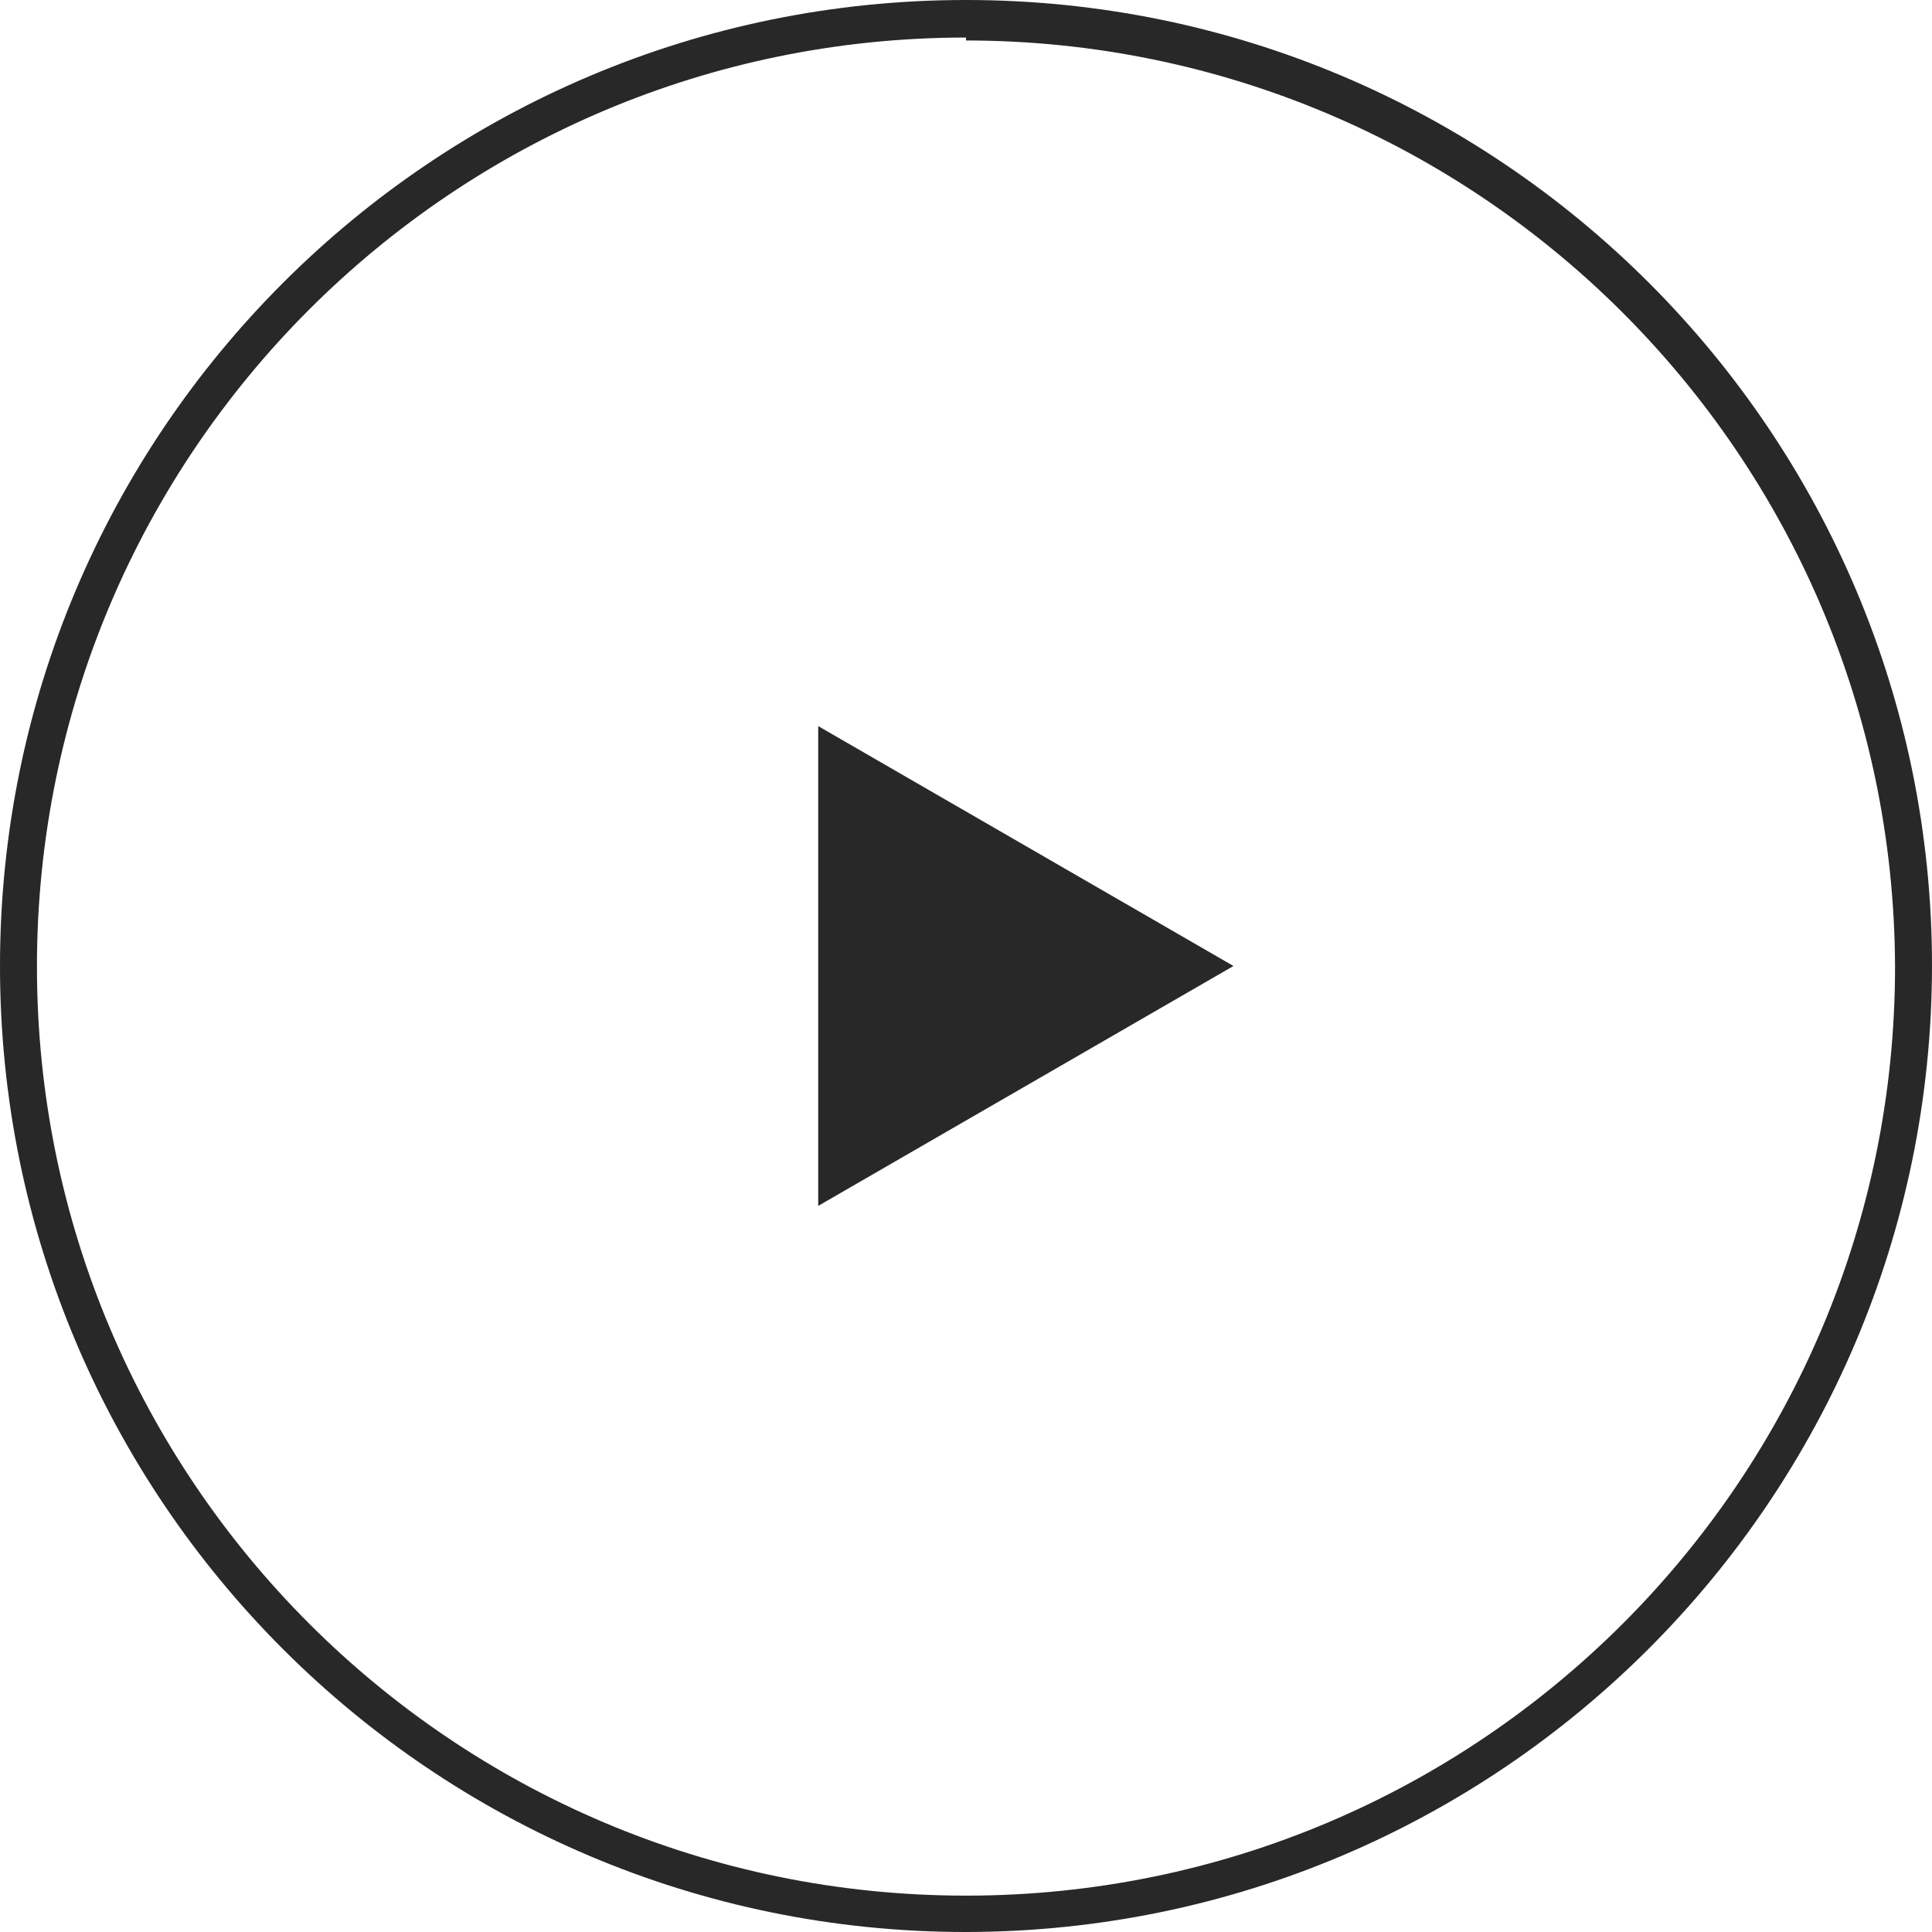
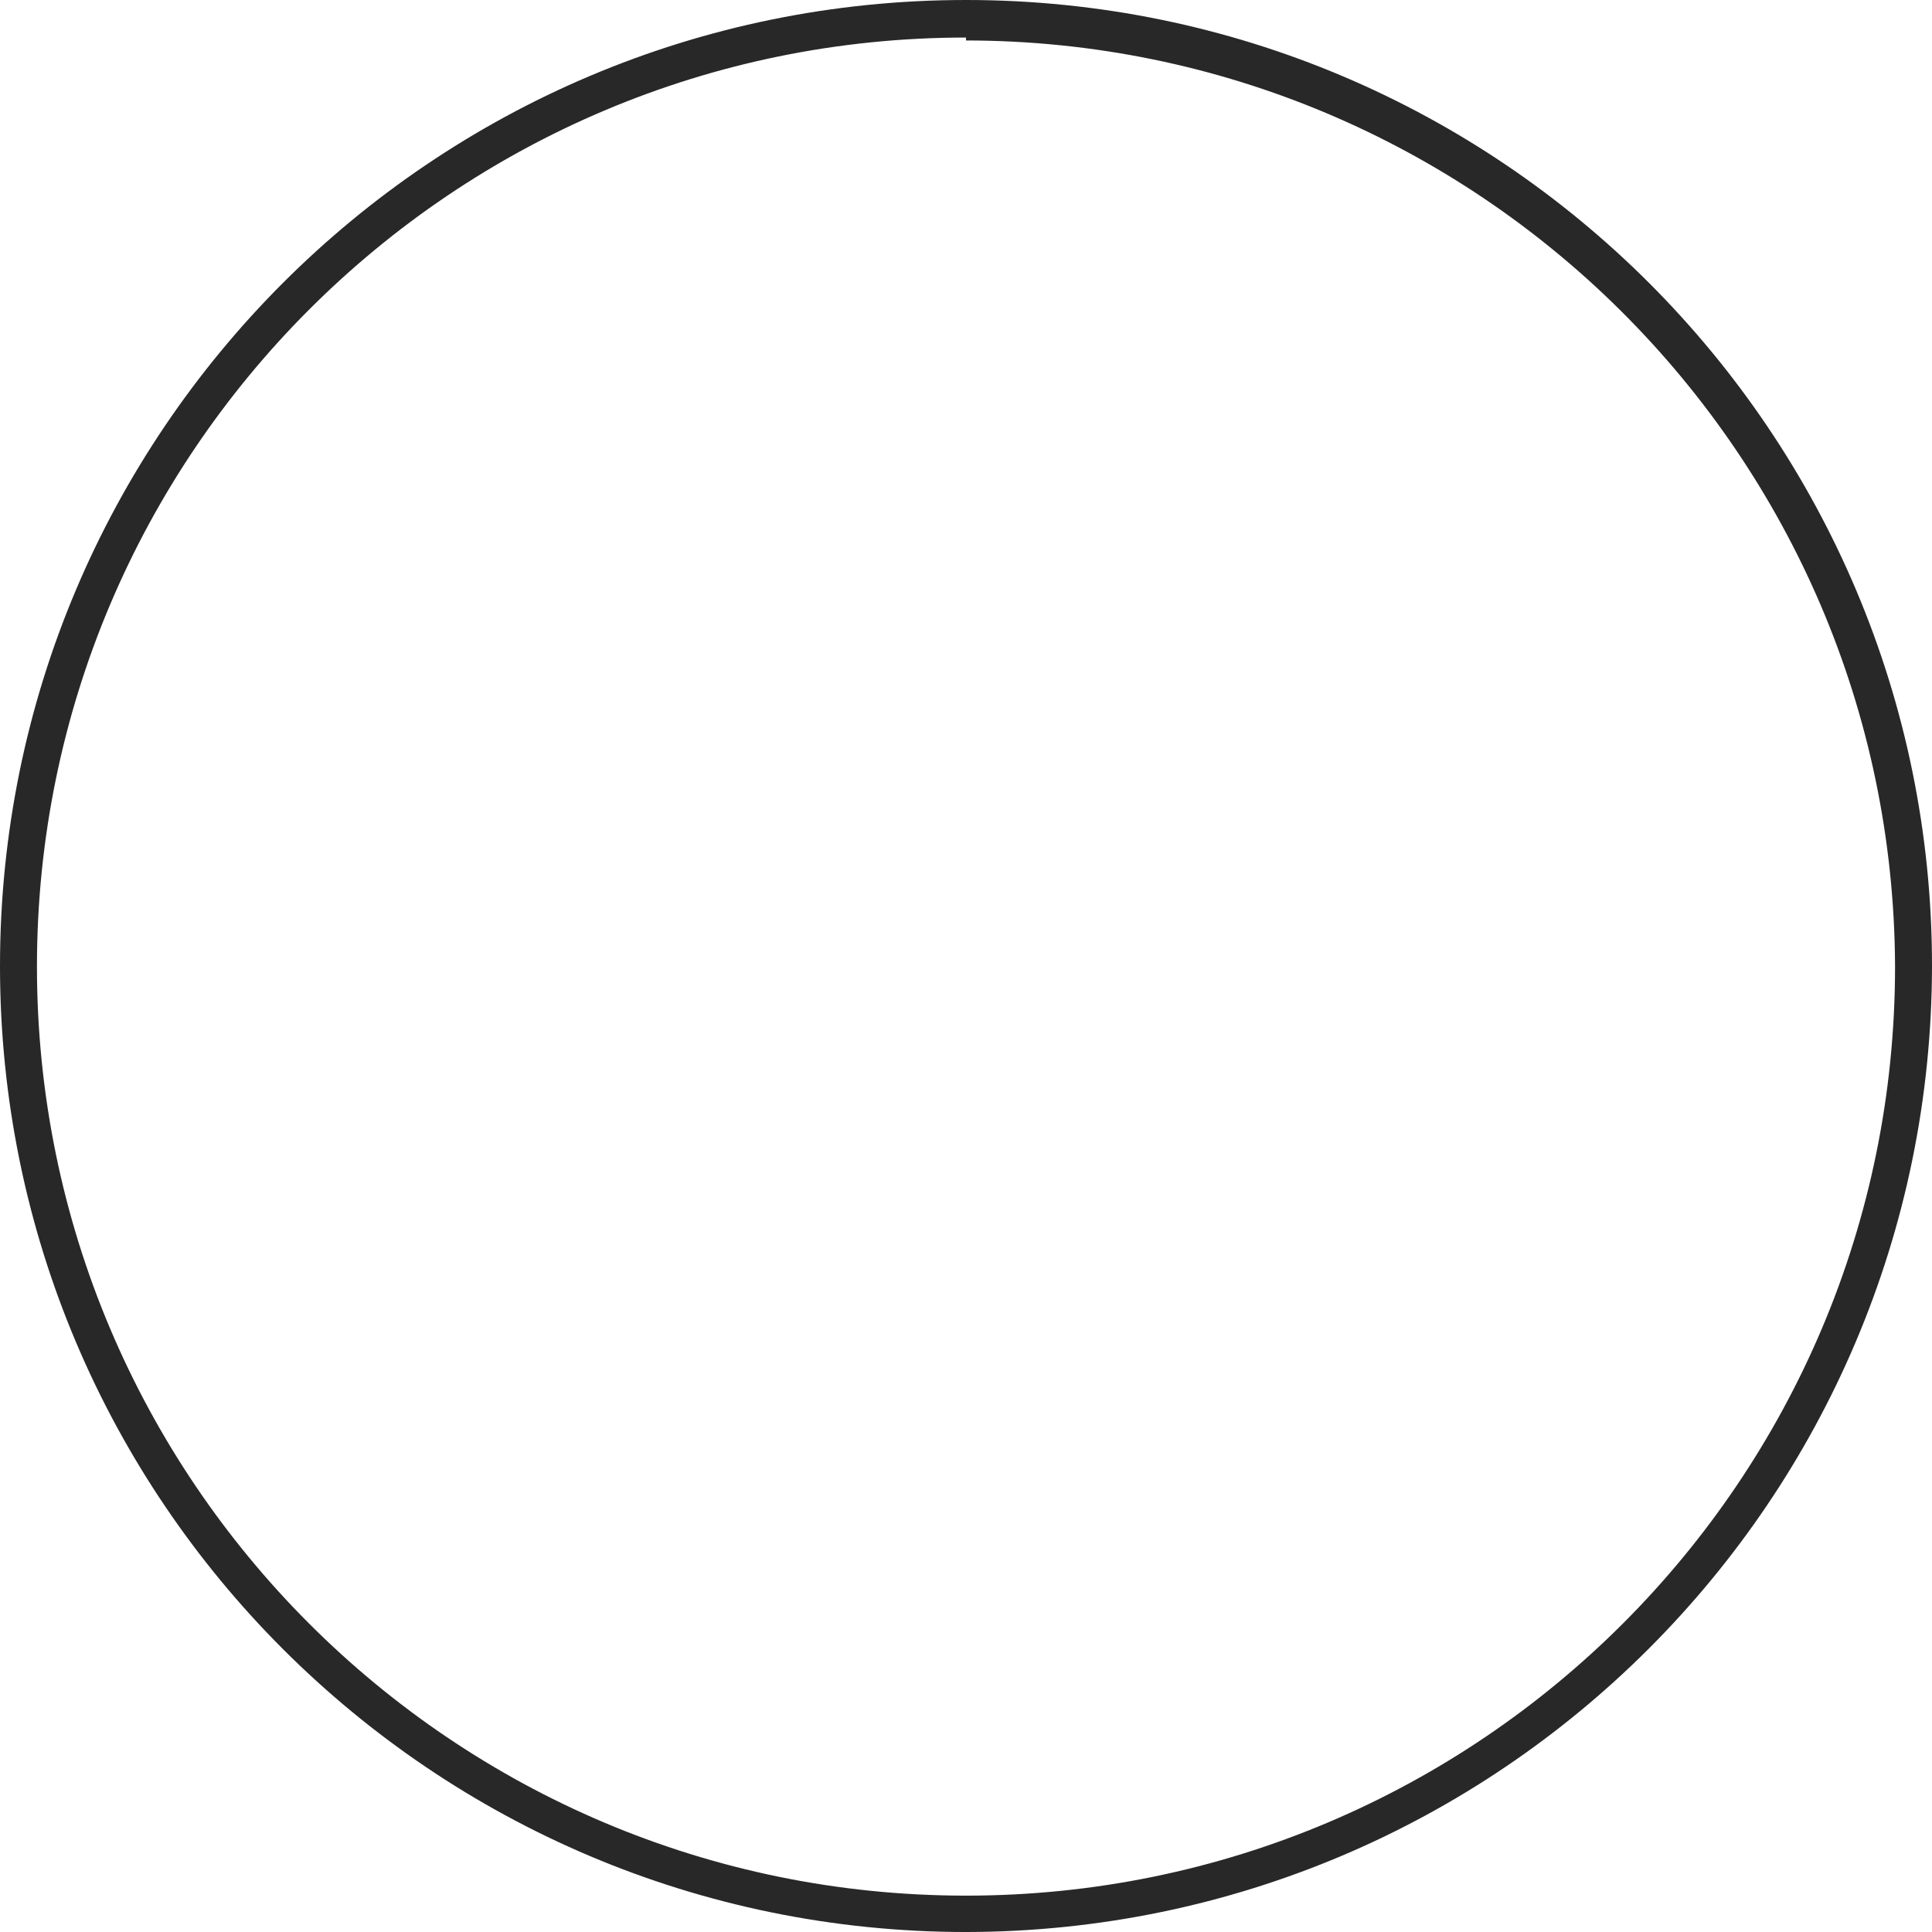
<svg xmlns="http://www.w3.org/2000/svg" version="1.1" id="圖層_1" x="0px" y="0px" width="450.149px" height="450.15px" viewBox="0 0 450.149 450.15" enable-background="new 0 0 450.149 450.15" xml:space="preserve">
  <title>play</title>
  <g id="Layer_1">
    <path fill="#282828" d="M225.076,450.151C100.77,450.151,0,349.381,0,225.074C0,100.768,100.771,0,225.076,0   S450.149,100.77,450.149,225.074C450,349.319,349.317,449.998,225.076,450.151z M225.076,8.746   C105.524,8.746,8.61,105.66,8.61,225.21c0,119.553,96.915,216.467,216.465,216.467S441.54,344.762,441.54,225.21   c0-0.045,0-0.091,0-0.136C441.016,105.875,344.274,9.503,225.076,9.429V8.746L225.076,8.746z" />
-     <polygon fill="#282828" points="287.393,225.074 190.639,169.182 190.639,280.967  " />
  </g>
</svg>